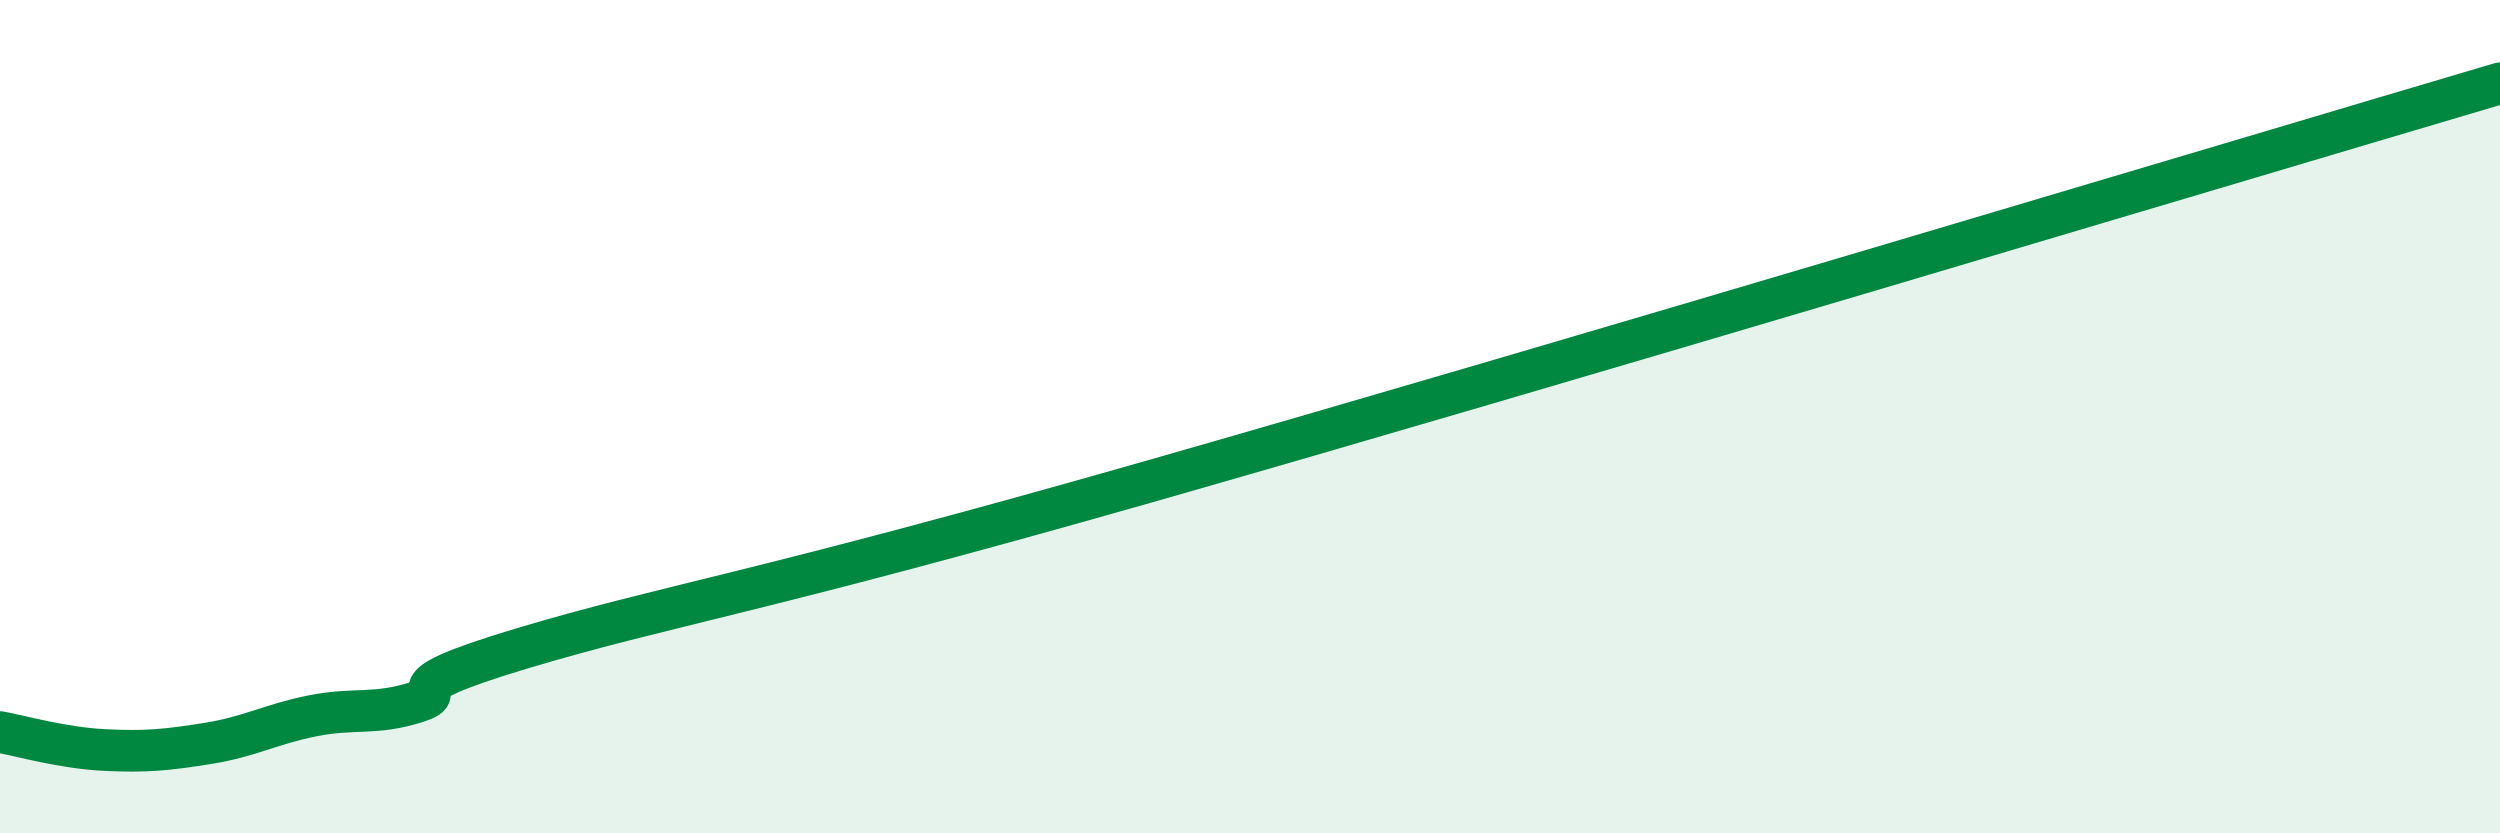
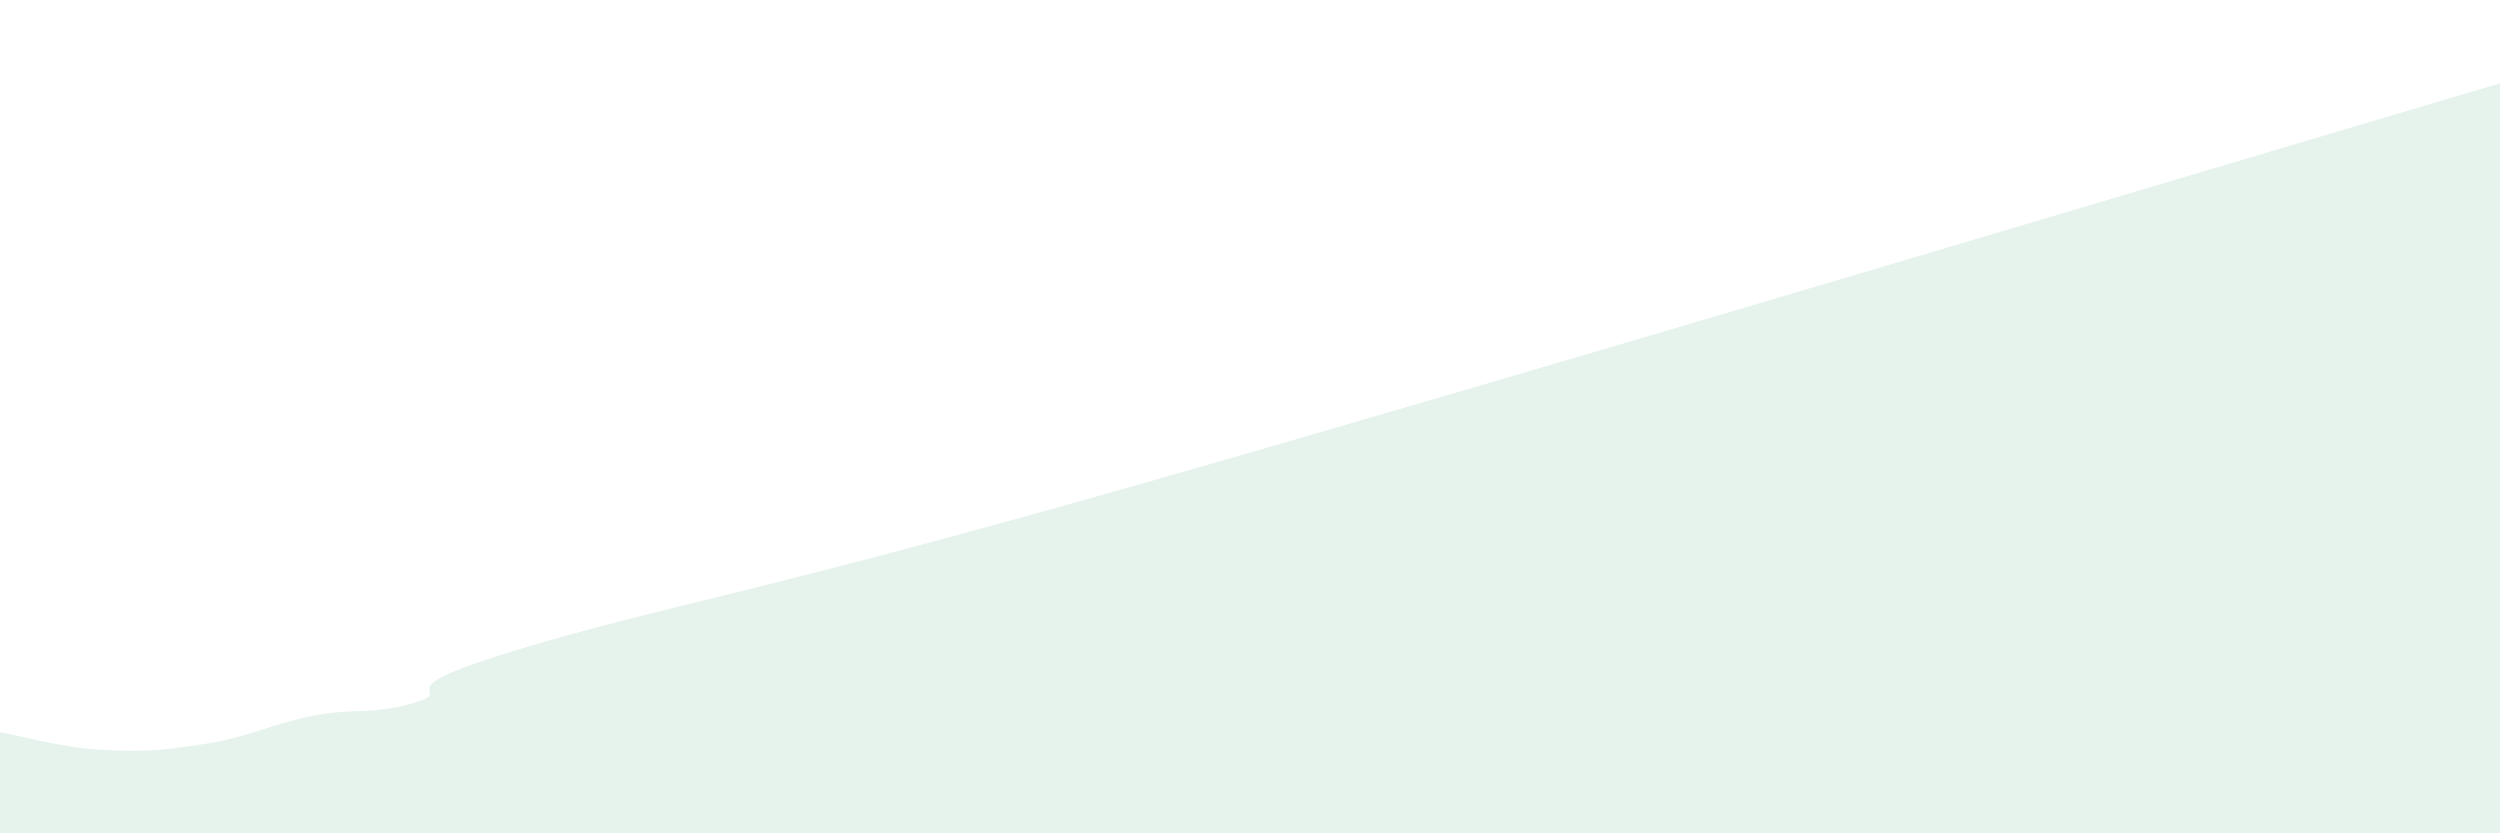
<svg xmlns="http://www.w3.org/2000/svg" width="60" height="20" viewBox="0 0 60 20">
  <path d="M 0,17.57 C 0.5,17.66 1.5,17.95 2.5,18 C 3.5,18.05 4,18 5,17.84 C 6,17.68 6.5,17.38 7.5,17.18 C 8.5,16.98 9,17.17 10,16.85 C 11,16.53 9,16.62 12.5,15.57 C 16,14.52 18,14.29 27.5,11.58 C 37,8.87 53.5,3.92 60,2L60 20L0 20Z" fill="#008740" opacity="0.1" stroke-linecap="round" stroke-linejoin="round" />
-   <path d="M 0,17.57 C 0.5,17.66 1.5,17.95 2.5,18 C 3.5,18.05 4,18 5,17.84 C 6,17.68 6.5,17.38 7.5,17.18 C 8.5,16.98 9,17.17 10,16.85 C 11,16.53 9,16.62 12.5,15.57 C 16,14.52 18,14.29 27.5,11.58 C 37,8.87 53.5,3.92 60,2" stroke="#008740" stroke-width="1" fill="none" stroke-linecap="round" stroke-linejoin="round" />
</svg>